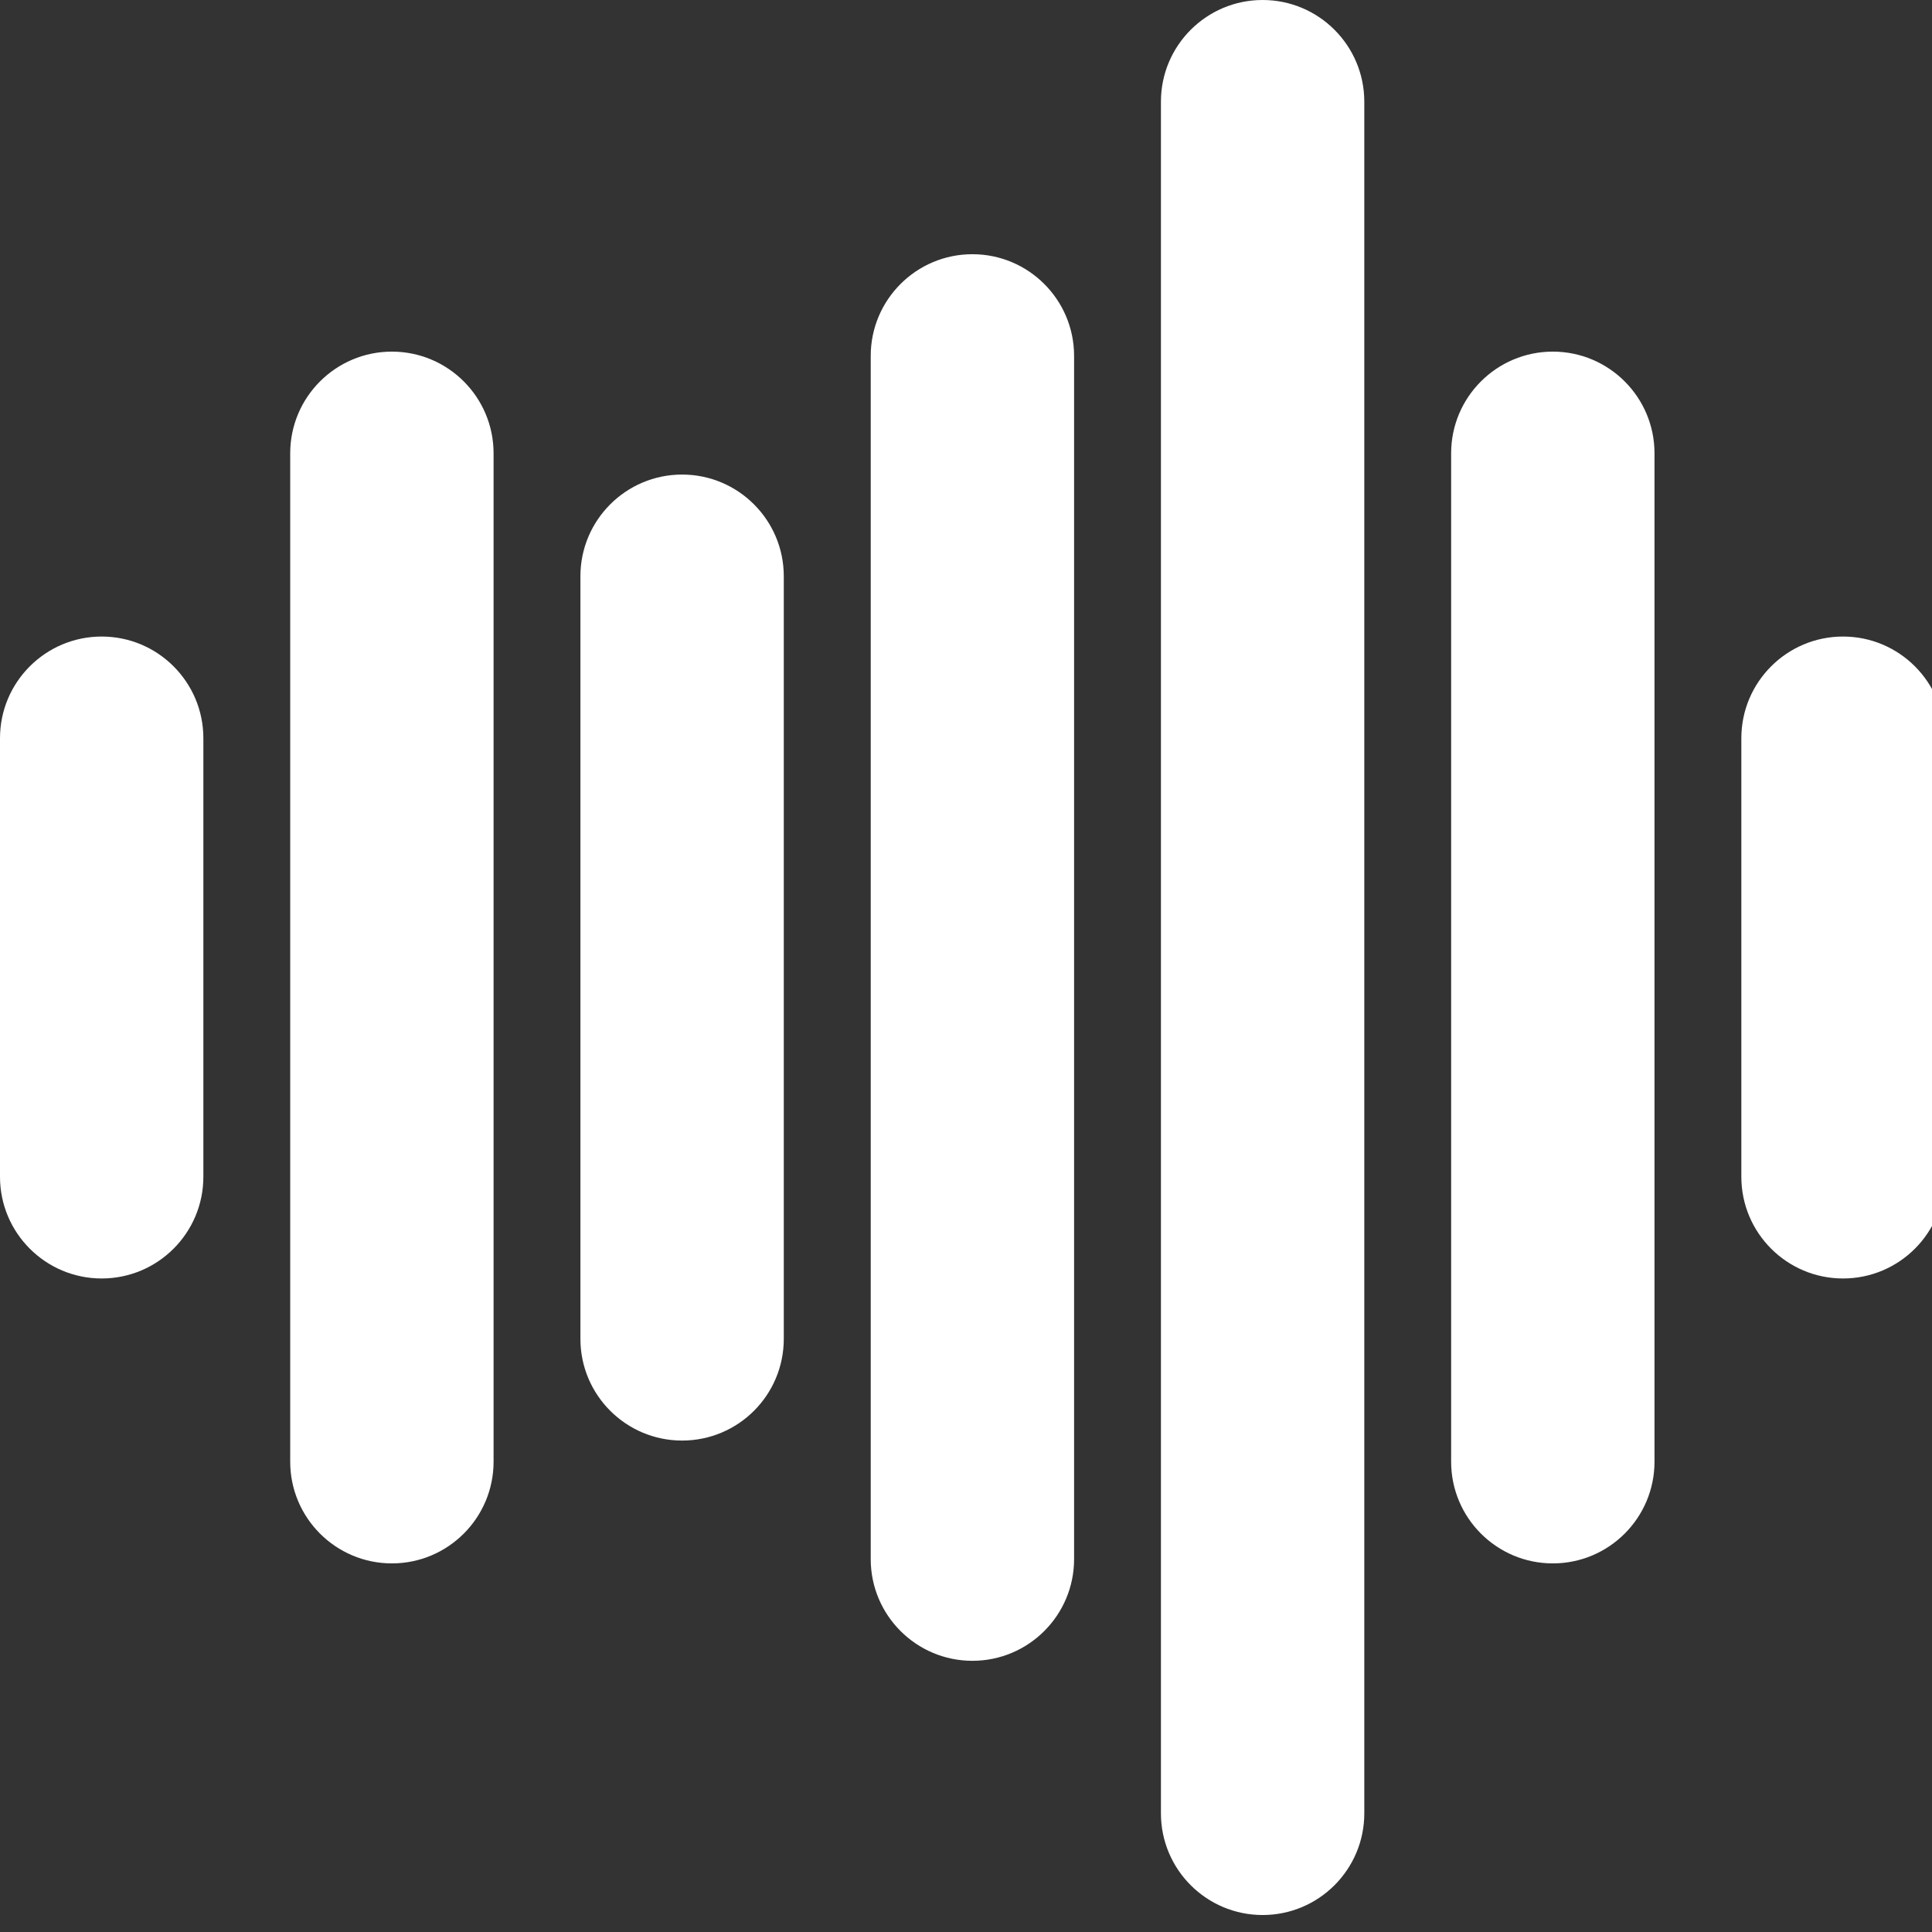
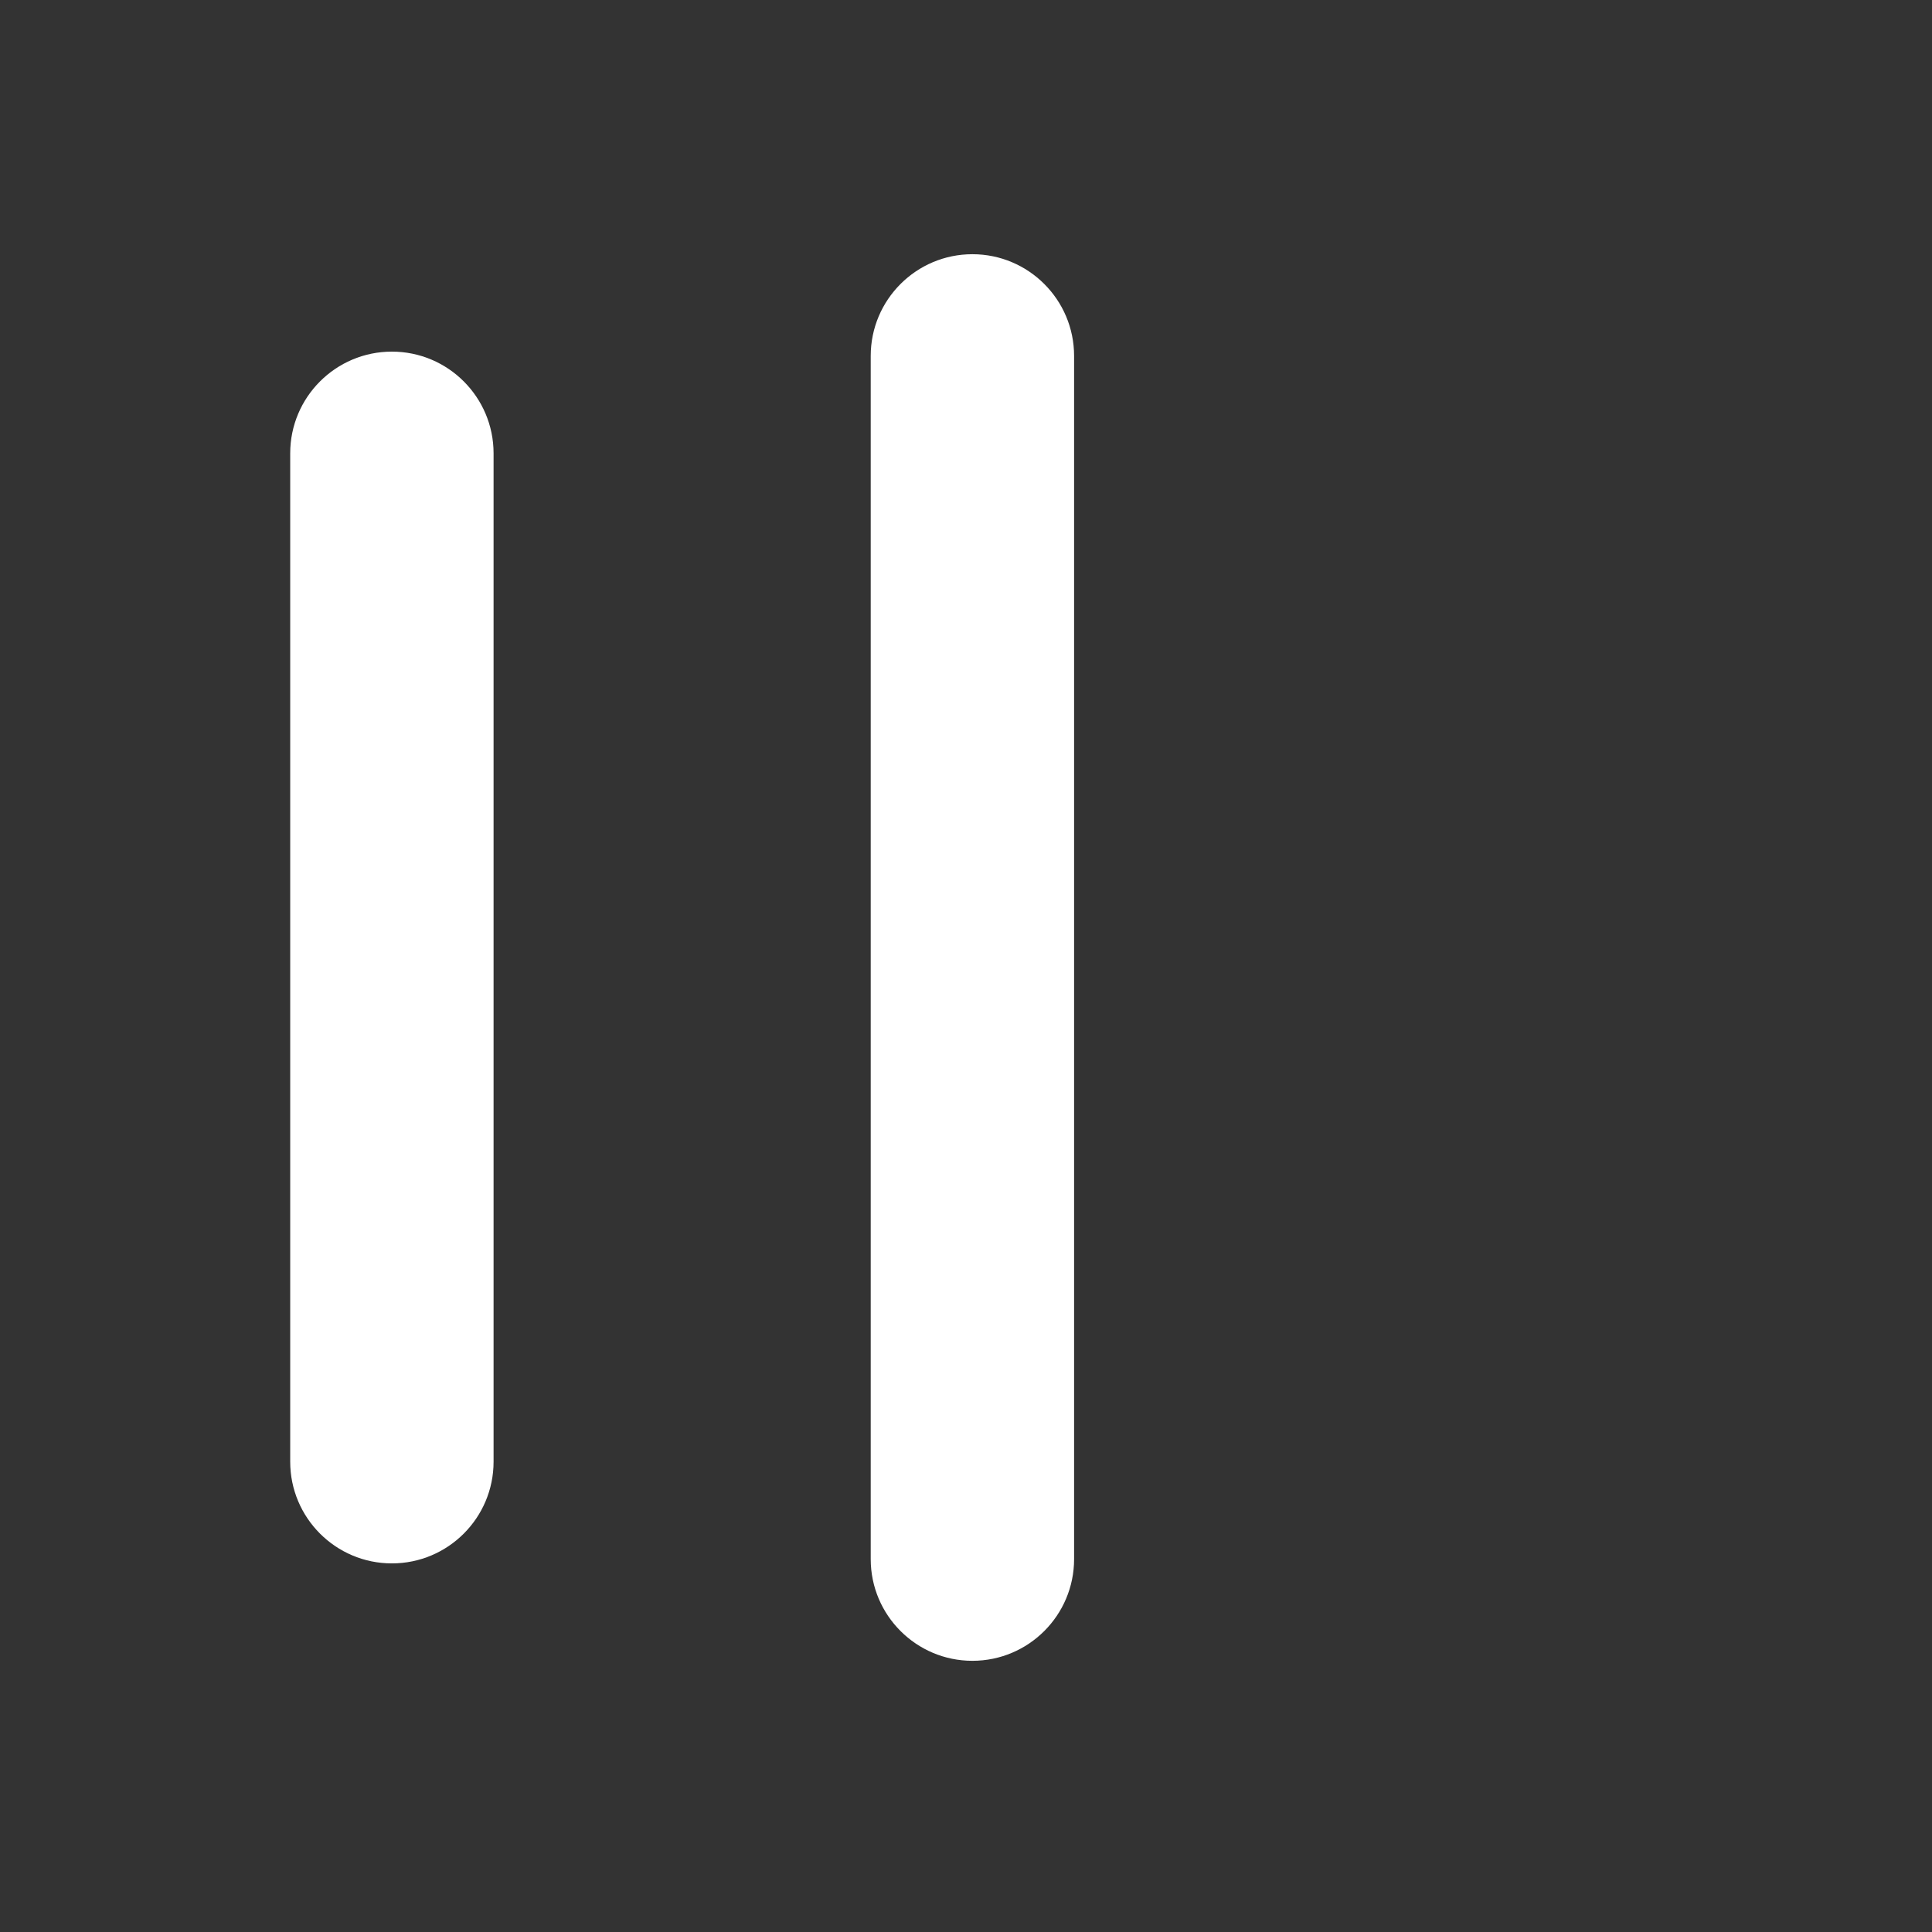
<svg xmlns="http://www.w3.org/2000/svg" version="1.1" x="0px" y="0px" width="19px" height="19px" viewBox="0 0 19 19" enable-background="new 0 0 19 19" xml:space="preserve">
  <rect x="0" y="0" width="19" height="19" fill="#333333" stroke="none" />
  <defs>
</defs>
-   <path fill="#FFFFFF" d="M1,12.573c-0.552,0-1-0.448-1-1V7.26c0-0.552,0.448-1,1-1s1,0.448,1,1v4.313C2,12.125,1.552,12.573,1,12.573  z" />
  <path fill="#FFFFFF" d="M3.854,15.375c-0.552,0-1-0.448-1-1V4.458c0-0.552,0.448-1,1-1s1,0.448,1,1v9.917  C4.854,14.927,4.406,15.375,3.854,15.375z" />
-   <path fill="#FFFFFF" d="M6.708,14.167c-0.552,0-1-0.448-1-1v-7.5c0-0.552,0.448-1,1-1s1,0.448,1,1v7.5  C7.708,13.719,7.261,14.167,6.708,14.167z" />
  <path fill="#FFFFFF" d="M9.563,16.333c-0.552,0-1-0.448-1-1V3.5c0-0.552,0.448-1,1-1s1,0.448,1,1v11.833  C10.563,15.885,10.115,16.333,9.563,16.333z" />
-   <path fill="#FFFFFF" d="M12.417,18.833c-0.552,0-1-0.448-1-1V1c0-0.552,0.448-1,1-1s1,0.448,1,1v16.833  C13.417,18.385,12.969,18.833,12.417,18.833z" />
-   <path fill="#FFFFFF" d="M15.271,15.375c-0.552,0-1-0.448-1-1V4.458c0-0.552,0.448-1,1-1s1,0.448,1,1v9.917  C16.271,14.927,15.823,15.375,15.271,15.375z" />
-   <path fill="#FFFFFF" d="M18.125,12.573c-0.552,0-1-0.448-1-1V7.26c0-0.552,0.448-1,1-1s1,0.448,1,1v4.313  C19.125,12.125,18.677,12.573,18.125,12.573z" />
</svg>